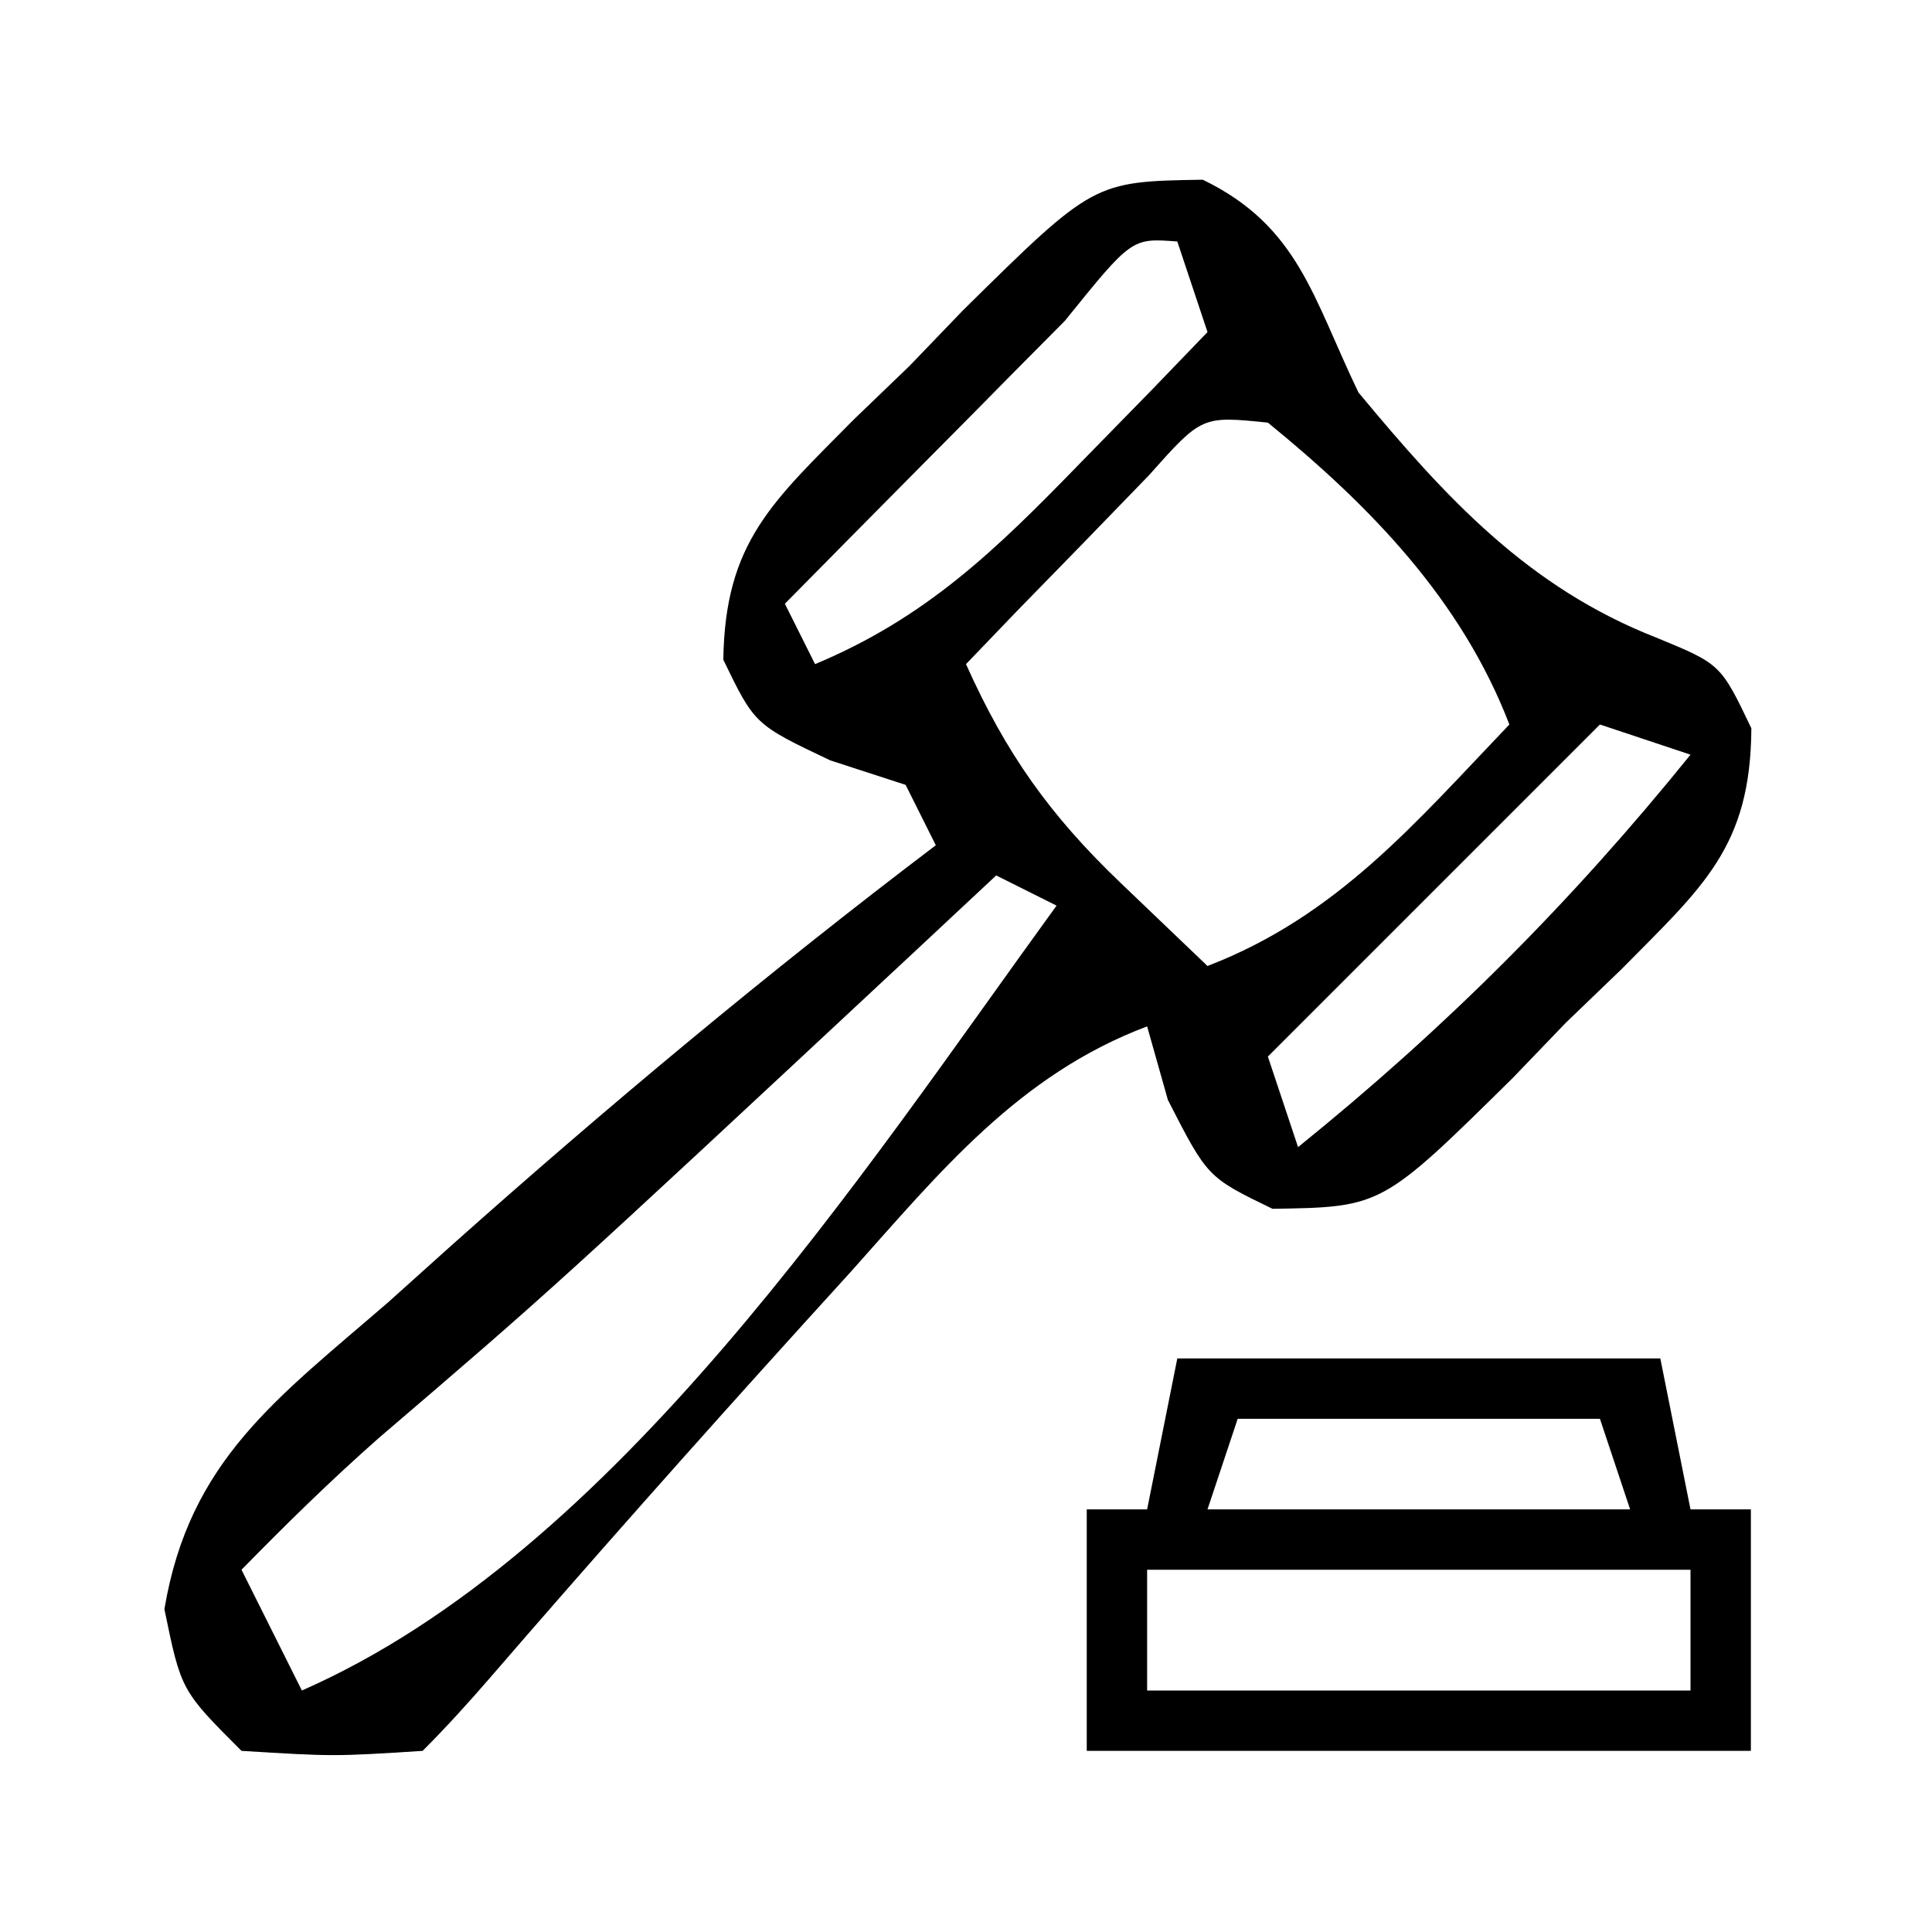
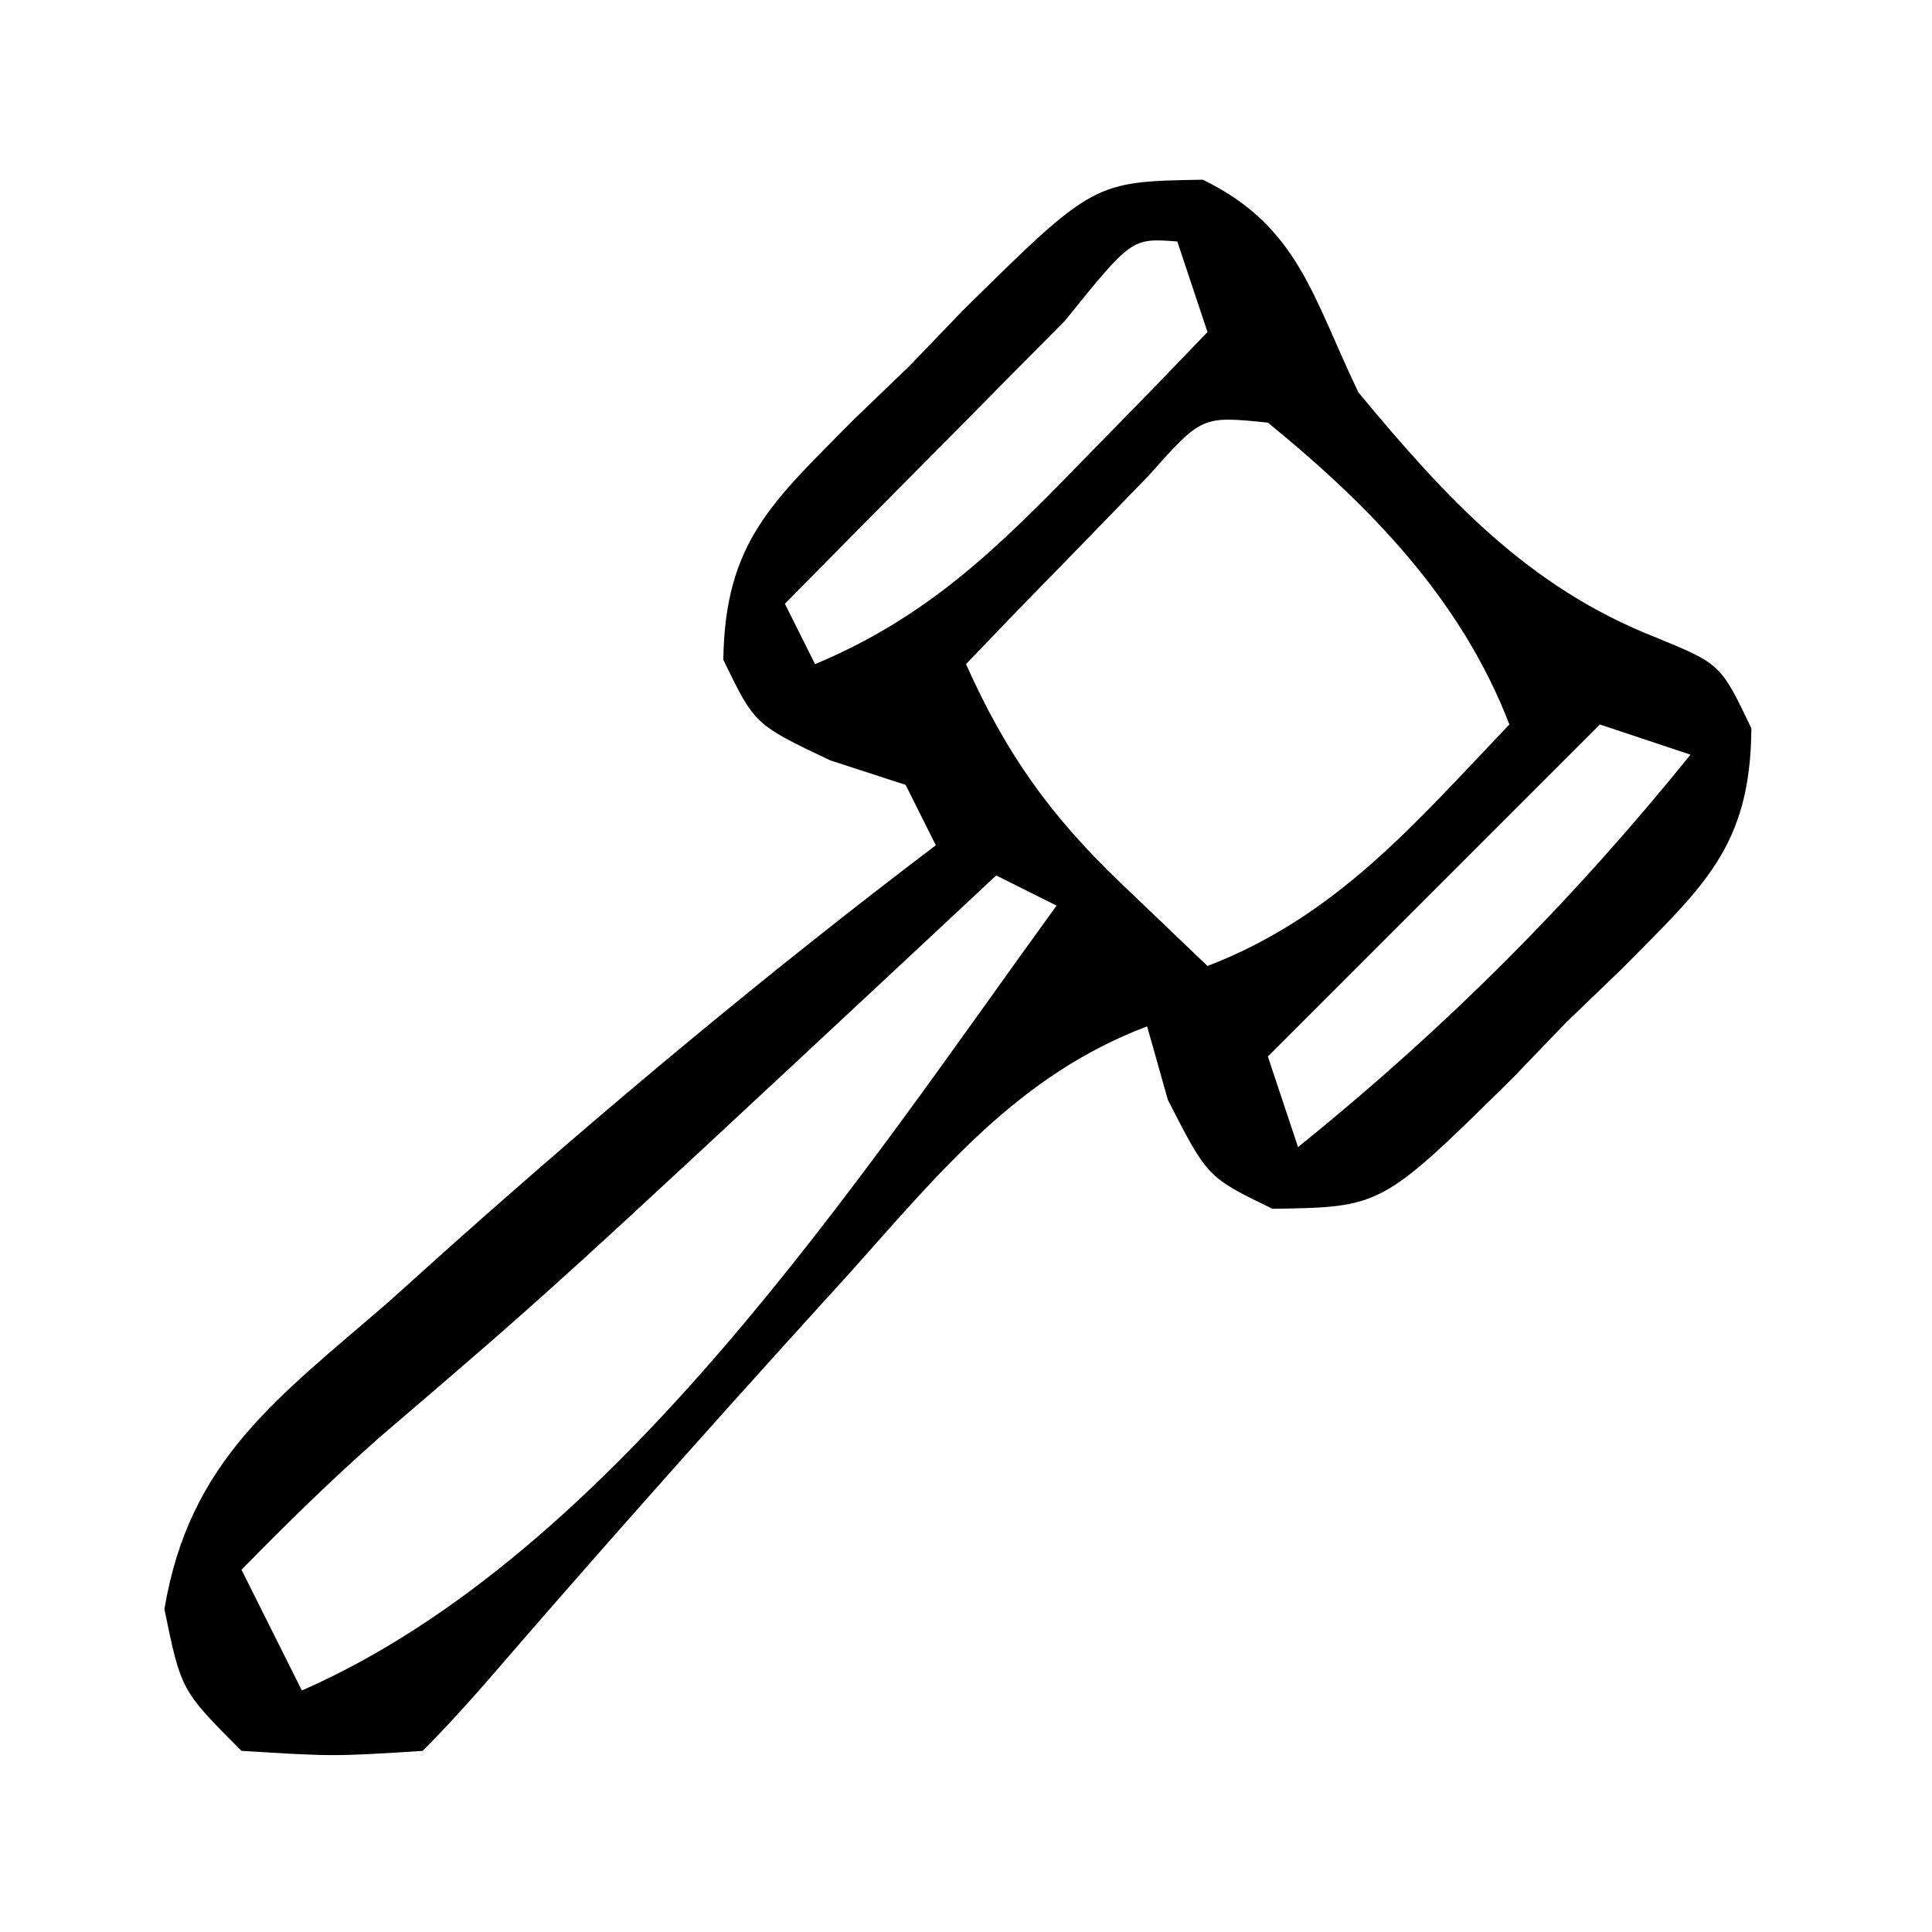
<svg xmlns="http://www.w3.org/2000/svg" version="1.1" width="64" height="64">
  <path d="M0 0 C3.172 1.54 3.639 3.896 5.156 7.047 C8.052 10.536 10.771 13.505 15.031 15.172 C17.156 16.047 17.156 16.047 18.172 18.172 C18.15 22.115 16.562 23.424 13.867 26.156 C12.958 27.03 12.958 27.03 12.031 27.922 C11.449 28.528 10.866 29.134 10.266 29.758 C5.93 34.035 5.93 34.035 2.309 34.09 C0.156 33.047 0.156 33.047 -1.156 30.484 C-1.497 29.278 -1.497 29.278 -1.844 28.047 C-6.1 29.652 -8.703 32.868 -11.656 36.172 C-12.185 36.754 -12.713 37.335 -13.257 37.935 C-16.76 41.803 -20.226 45.706 -23.637 49.656 C-24.348 50.475 -25.077 51.28 -25.844 52.047 C-28.781 52.234 -28.781 52.234 -31.844 52.047 C-33.844 50.047 -33.844 50.047 -34.398 47.352 C-33.569 42.409 -30.652 40.364 -26.969 37.172 C-26.29 36.562 -25.611 35.952 -24.912 35.324 C-19.719 30.697 -14.388 26.248 -8.844 22.047 C-9.174 21.387 -9.504 20.727 -9.844 20.047 C-10.669 19.779 -11.494 19.511 -12.344 19.234 C-14.844 18.047 -14.844 18.047 -15.883 15.902 C-15.829 11.984 -14.235 10.655 -11.555 7.938 C-10.949 7.355 -10.343 6.772 -9.719 6.172 C-8.845 5.263 -8.845 5.263 -7.953 4.336 C-3.619 0.06 -3.619 0.06 0 0 Z M-4.566 4.672 C-5.682 5.794 -6.795 6.919 -7.906 8.047 C-8.474 8.619 -9.042 9.192 -9.627 9.781 C-11.035 11.201 -12.44 12.624 -13.844 14.047 C-13.514 14.707 -13.184 15.367 -12.844 16.047 C-9.163 14.51 -6.856 12.265 -4.094 9.422 C-3.295 8.605 -2.495 7.787 -1.672 6.945 C-1.069 6.319 -0.465 5.692 0.156 5.047 C-0.174 4.057 -0.504 3.067 -0.844 2.047 C-2.354 1.931 -2.354 1.931 -4.566 4.672 Z M-1.789 9.797 C-2.868 10.911 -2.868 10.911 -3.969 12.047 C-4.693 12.789 -5.418 13.532 -6.164 14.297 C-6.718 14.874 -7.273 15.452 -7.844 16.047 C-6.515 19.015 -5.065 21.053 -2.719 23.297 C-1.77 24.204 -0.821 25.112 0.156 26.047 C4.449 24.396 7.036 21.309 10.156 18.047 C8.565 13.91 5.552 10.815 2.156 8.047 C-0.032 7.824 -0.032 7.824 -1.789 9.797 Z M13.156 18.047 C9.526 21.677 5.896 25.307 2.156 29.047 C2.486 30.037 2.816 31.027 3.156 32.047 C8.037 28.105 12.214 23.927 16.156 19.047 C15.166 18.717 14.176 18.387 13.156 18.047 Z M-6.844 23.047 C-8.22 24.333 -8.22 24.333 -9.625 25.645 C-21.582 36.792 -21.582 36.792 -27.293 41.68 C-28.877 43.076 -30.367 44.538 -31.844 46.047 C-31.184 47.367 -30.524 48.687 -29.844 50.047 C-19.444 45.481 -11.354 33.014 -4.844 24.047 C-5.504 23.717 -6.164 23.387 -6.844 23.047 Z " fill="#000000" transform="translate(39.844,5.953)" />
-   <path d="M0 0 C5.28 0 10.56 0 16 0 C16.33 1.65 16.66 3.3 17 5 C17.66 5 18.32 5 19 5 C19 7.64 19 10.28 19 13 C11.74 13 4.48 13 -3 13 C-3 10.36 -3 7.72 -3 5 C-2.34 5 -1.68 5 -1 5 C-0.67 3.35 -0.34 1.7 0 0 Z M2 2 C1.67 2.99 1.34 3.98 1 5 C5.62 5 10.24 5 15 5 C14.67 4.01 14.34 3.02 14 2 C10.04 2 6.08 2 2 2 Z M-1 7 C-1 8.32 -1 9.64 -1 11 C4.94 11 10.88 11 17 11 C17 9.68 17 8.36 17 7 C11.06 7 5.12 7 -1 7 Z " fill="#000000" transform="translate(39,45)" />
</svg>